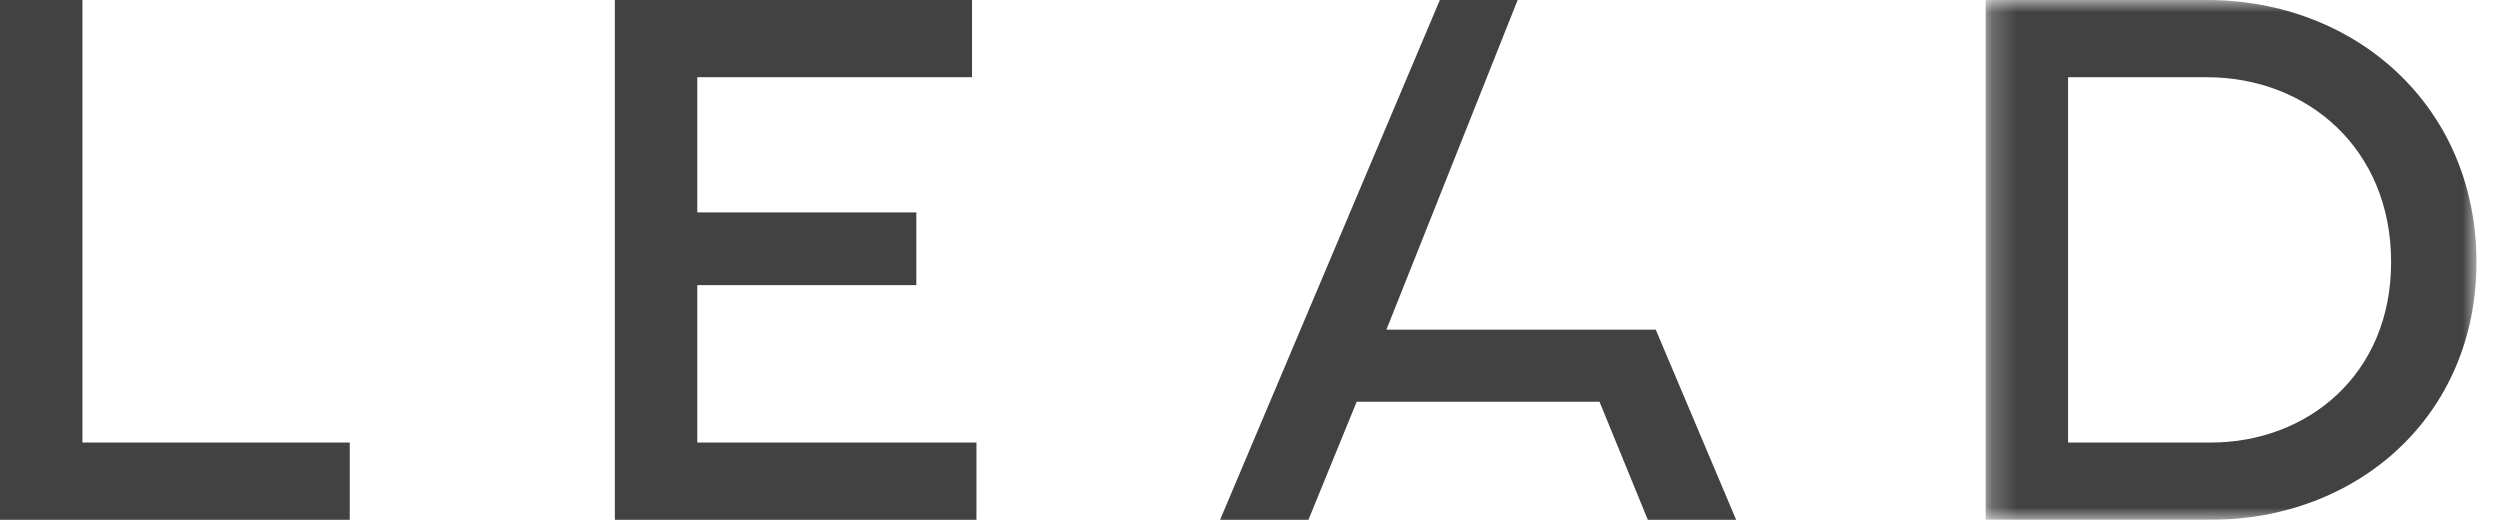
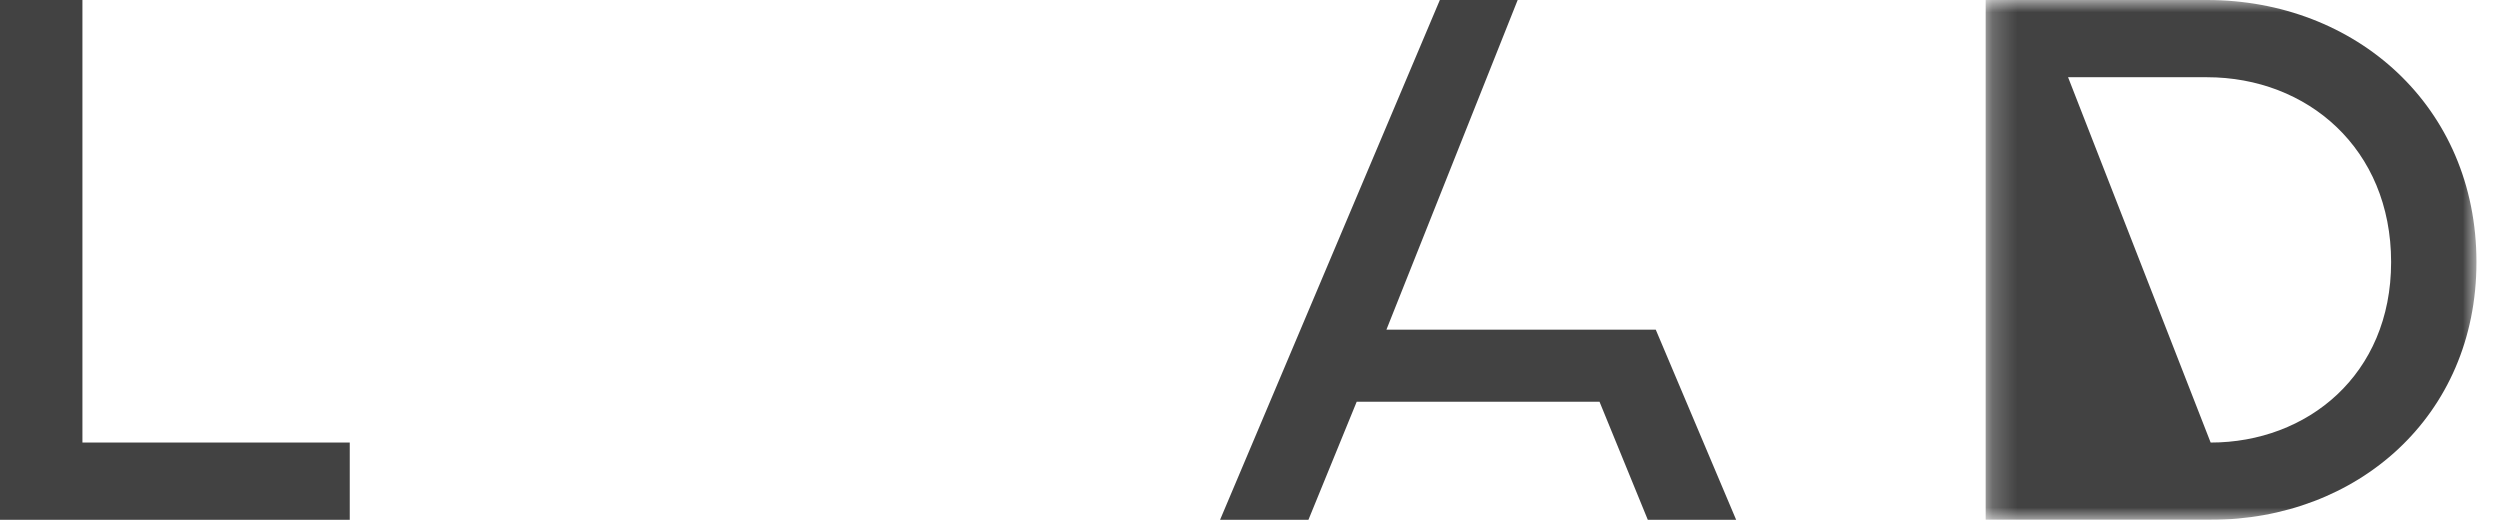
<svg xmlns="http://www.w3.org/2000/svg" xmlns:xlink="http://www.w3.org/1999/xlink" width="101px" height="21px" viewBox="0 0 101 21" version="1.1">
  <title>Page 1</title>
  <desc>Created with Sketch.</desc>
  <defs>
    <polygon id="path-1" points="20.049 21 0.221 21 0.221 0.001 20.049 0.001" />
  </defs>
  <g id="Symbols-" stroke="none" stroke-width="1" fill="none" fill-rule="evenodd">
    <g id="lead-logo" transform="translate(-2, -8)">
      <g id="Page-1" transform="translate(2, 7)">
        <polygon id="Fill-1" fill="#424242" points="0 1 0 21.999 14.13 21.999 14.13 18.878 3.33 18.878 3.33 1" />
-         <polygon id="Fill-2" fill="#424242" points="24.84 1 24.84 21.999 39.449 21.999 39.449 18.878 28.17 18.878 28.17 12.519 37.02 12.519 37.02 9.58 28.17 9.58 28.17 4.119 39.27 4.119 39.27 1" />
        <polygon id="Fill-3" fill="#424242" points="58.17 1 49.291 21.999 52.861 21.999 54.811 17.229 64.62 17.229 66.571 21.999 70.14 21.999 66.893 14.319 56.011 14.319 61.314 1" />
        <g id="Group-6" transform="translate(80, 0.999)">
          <mask id="mask-2" fill="white">
            <use xlink:href="#path-1" />
          </mask>
          <g id="Clip-5" />
-           <path d="M9.31,17.88 L3.55,17.88 L3.55,3.121 L9.161,3.121 C13.21,3.121 16.601,6 16.601,10.59 C16.601,15.15 13.21,17.88 9.31,17.88 M9.161,0.001 L0.221,0.001 L0.221,21 L9.31,21 C15.22,21 20.049,16.83 20.049,10.59 C20.049,4.291 15.161,0.001 9.161,0.001" id="Fill-4" fill="#424242" mask="url(#mask-2)" />
+           <path d="M9.31,17.88 L3.55,3.121 L9.161,3.121 C13.21,3.121 16.601,6 16.601,10.59 C16.601,15.15 13.21,17.88 9.31,17.88 M9.161,0.001 L0.221,0.001 L0.221,21 L9.31,21 C15.22,21 20.049,16.83 20.049,10.59 C20.049,4.291 15.161,0.001 9.161,0.001" id="Fill-4" fill="#424242" mask="url(#mask-2)" />
        </g>
      </g>
    </g>
  </g>
</svg>